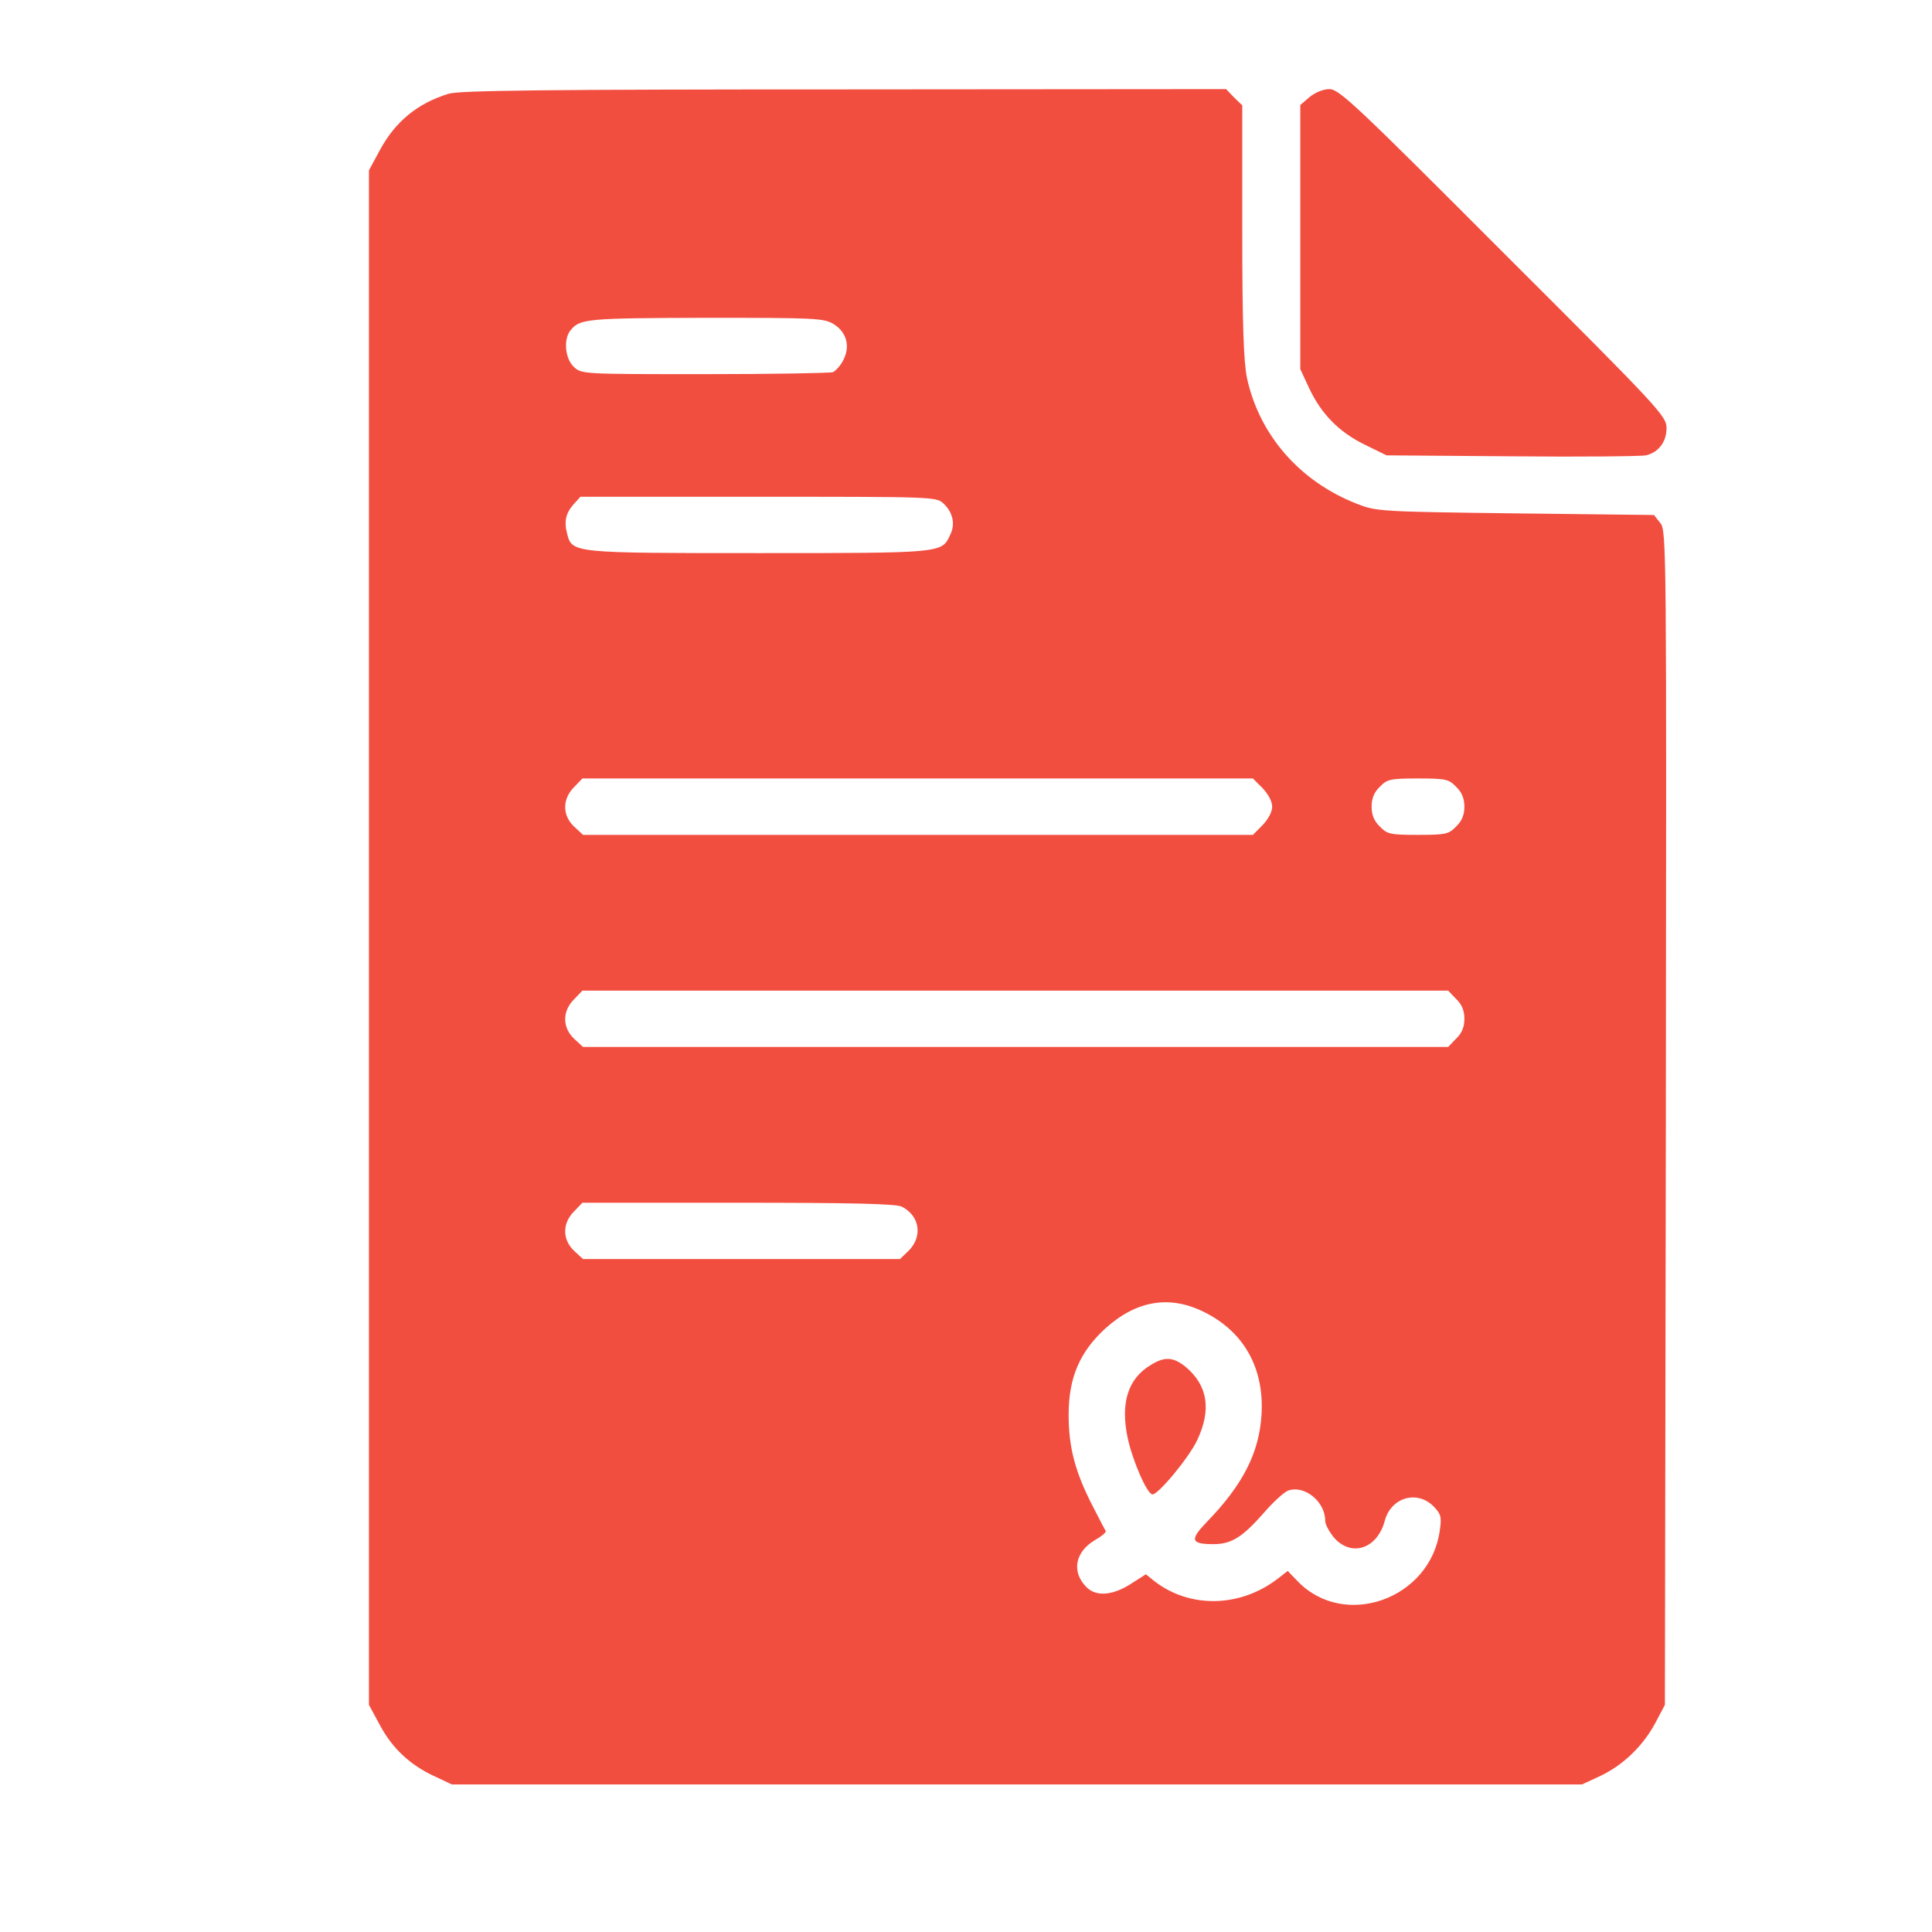
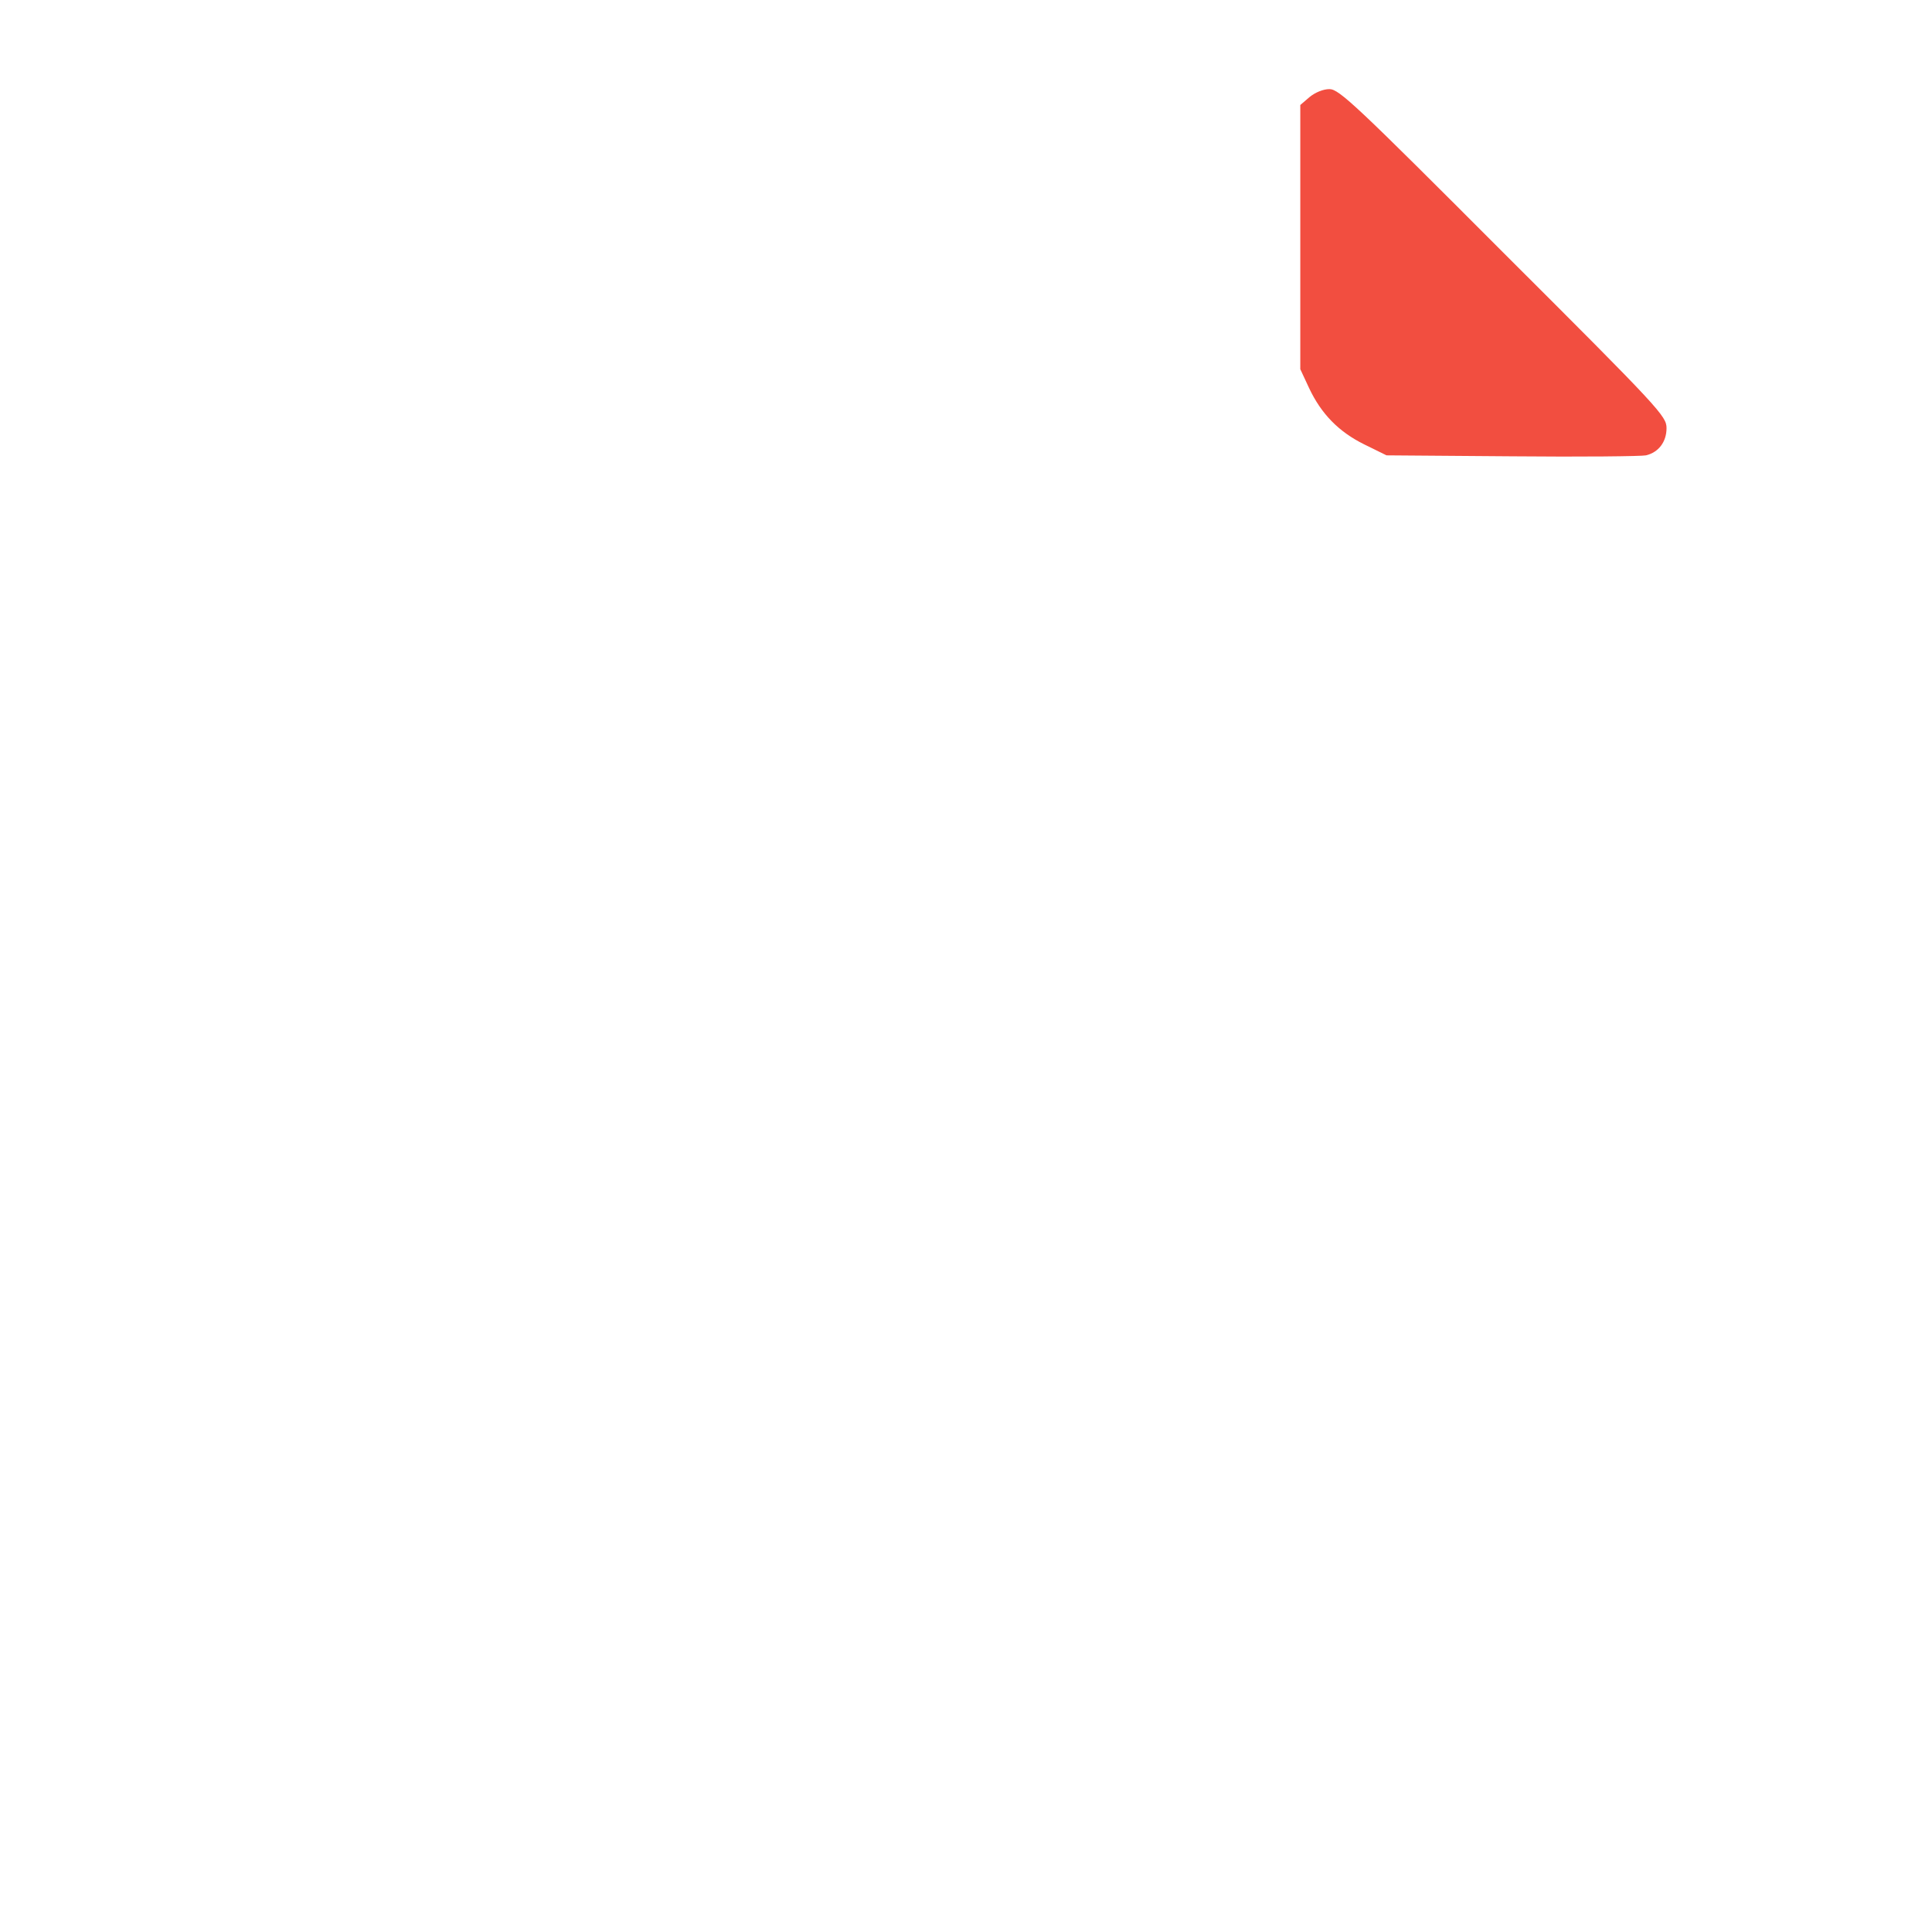
<svg xmlns="http://www.w3.org/2000/svg" width="32" height="32" viewBox="0 0 32 32" fill="none">
-   <path d="M7.429 1.553C6.913 1.712 6.55 2.014 6.298 2.475L6.111 2.821V15.529V28.238L6.298 28.584C6.506 28.968 6.803 29.243 7.215 29.429L7.484 29.556H16.843H26.203L26.511 29.413C26.89 29.232 27.219 28.913 27.422 28.529L27.576 28.238L27.592 18.516C27.603 8.997 27.603 8.788 27.499 8.662L27.395 8.53L25.095 8.503C22.844 8.475 22.794 8.47 22.471 8.343C21.521 7.97 20.857 7.201 20.653 6.257C20.599 5.983 20.576 5.39 20.576 3.82V1.745L20.439 1.613L20.308 1.476L13.978 1.481C9.054 1.481 7.599 1.498 7.429 1.553ZM13.808 5.368C14.022 5.5 14.088 5.736 13.967 5.966C13.923 6.054 13.841 6.142 13.797 6.164C13.747 6.18 12.787 6.197 11.667 6.197C9.652 6.197 9.63 6.197 9.504 6.076C9.361 5.944 9.328 5.62 9.449 5.472C9.603 5.28 9.712 5.269 11.683 5.264C13.511 5.264 13.643 5.269 13.808 5.368ZM15.625 8.338C15.784 8.486 15.828 8.684 15.735 8.865C15.597 9.161 15.614 9.161 12.572 9.161C9.487 9.161 9.476 9.161 9.394 8.843C9.339 8.634 9.372 8.497 9.504 8.349L9.614 8.228H12.562C15.444 8.228 15.509 8.228 15.625 8.338ZM20.911 13.053C21.005 13.152 21.071 13.273 21.071 13.361C21.071 13.449 21.005 13.569 20.911 13.668L20.752 13.828H15.202H9.657L9.52 13.701C9.312 13.515 9.306 13.235 9.515 13.031L9.646 12.894H15.197H20.752L20.911 13.053ZM24.117 13.031C24.211 13.119 24.255 13.224 24.255 13.361C24.255 13.498 24.211 13.602 24.117 13.69C23.997 13.817 23.942 13.828 23.486 13.828C23.03 13.828 22.976 13.817 22.855 13.69C22.761 13.602 22.718 13.498 22.718 13.361C22.718 13.224 22.761 13.119 22.855 13.031C22.976 12.905 23.03 12.894 23.486 12.894C23.942 12.894 23.997 12.905 24.117 13.031ZM24.117 16.545C24.211 16.633 24.255 16.737 24.255 16.874C24.255 17.012 24.211 17.116 24.117 17.204L23.986 17.341H16.822H9.657L9.52 17.215C9.312 17.028 9.306 16.748 9.515 16.545L9.646 16.408H16.816H23.986L24.117 16.545ZM14.939 19.987C15.235 20.141 15.284 20.476 15.054 20.712L14.906 20.854H12.281H9.657L9.52 20.728C9.312 20.541 9.306 20.262 9.515 20.058L9.646 19.921H12.232C14.093 19.921 14.851 19.938 14.939 19.987ZM19.978 21.749C20.615 22.079 20.939 22.672 20.895 23.429C20.857 24.06 20.587 24.593 19.989 25.208C19.704 25.504 19.72 25.576 20.099 25.576C20.395 25.576 20.576 25.46 20.917 25.076C21.076 24.889 21.263 24.719 21.329 24.692C21.598 24.587 21.949 24.867 21.949 25.186C21.949 25.252 22.02 25.378 22.103 25.477C22.394 25.795 22.816 25.647 22.937 25.186C23.041 24.802 23.47 24.675 23.744 24.95C23.865 25.076 23.881 25.12 23.848 25.345C23.695 26.487 22.262 26.997 21.488 26.185L21.329 26.02L21.158 26.152C20.533 26.63 19.698 26.641 19.116 26.185L18.979 26.075L18.721 26.24C18.424 26.427 18.155 26.448 17.996 26.289C17.744 26.037 17.804 25.707 18.134 25.51C18.243 25.449 18.32 25.383 18.315 25.361C18.304 25.345 18.205 25.153 18.095 24.939C17.81 24.384 17.7 23.978 17.7 23.435C17.7 22.82 17.881 22.397 18.304 22.007C18.831 21.53 19.391 21.442 19.978 21.749Z" fill="#F24E40" />
-   <path d="M19.056 22.611C18.683 22.836 18.556 23.237 18.677 23.813C18.759 24.198 19.001 24.752 19.089 24.752C19.188 24.752 19.698 24.137 19.83 23.852C20.066 23.352 20.006 22.951 19.643 22.644C19.435 22.474 19.292 22.463 19.056 22.611Z" fill="#F24E40" />
  <path d="M21.691 1.607L21.537 1.739V3.93V6.115L21.68 6.422C21.883 6.856 22.174 7.152 22.597 7.361L22.965 7.542L25.051 7.558C26.198 7.569 27.192 7.558 27.263 7.542C27.472 7.492 27.603 7.317 27.603 7.092C27.603 6.894 27.505 6.784 24.897 4.182C22.465 1.745 22.18 1.476 22.02 1.476C21.916 1.476 21.784 1.531 21.691 1.607Z" fill="#F24E40" />
</svg>